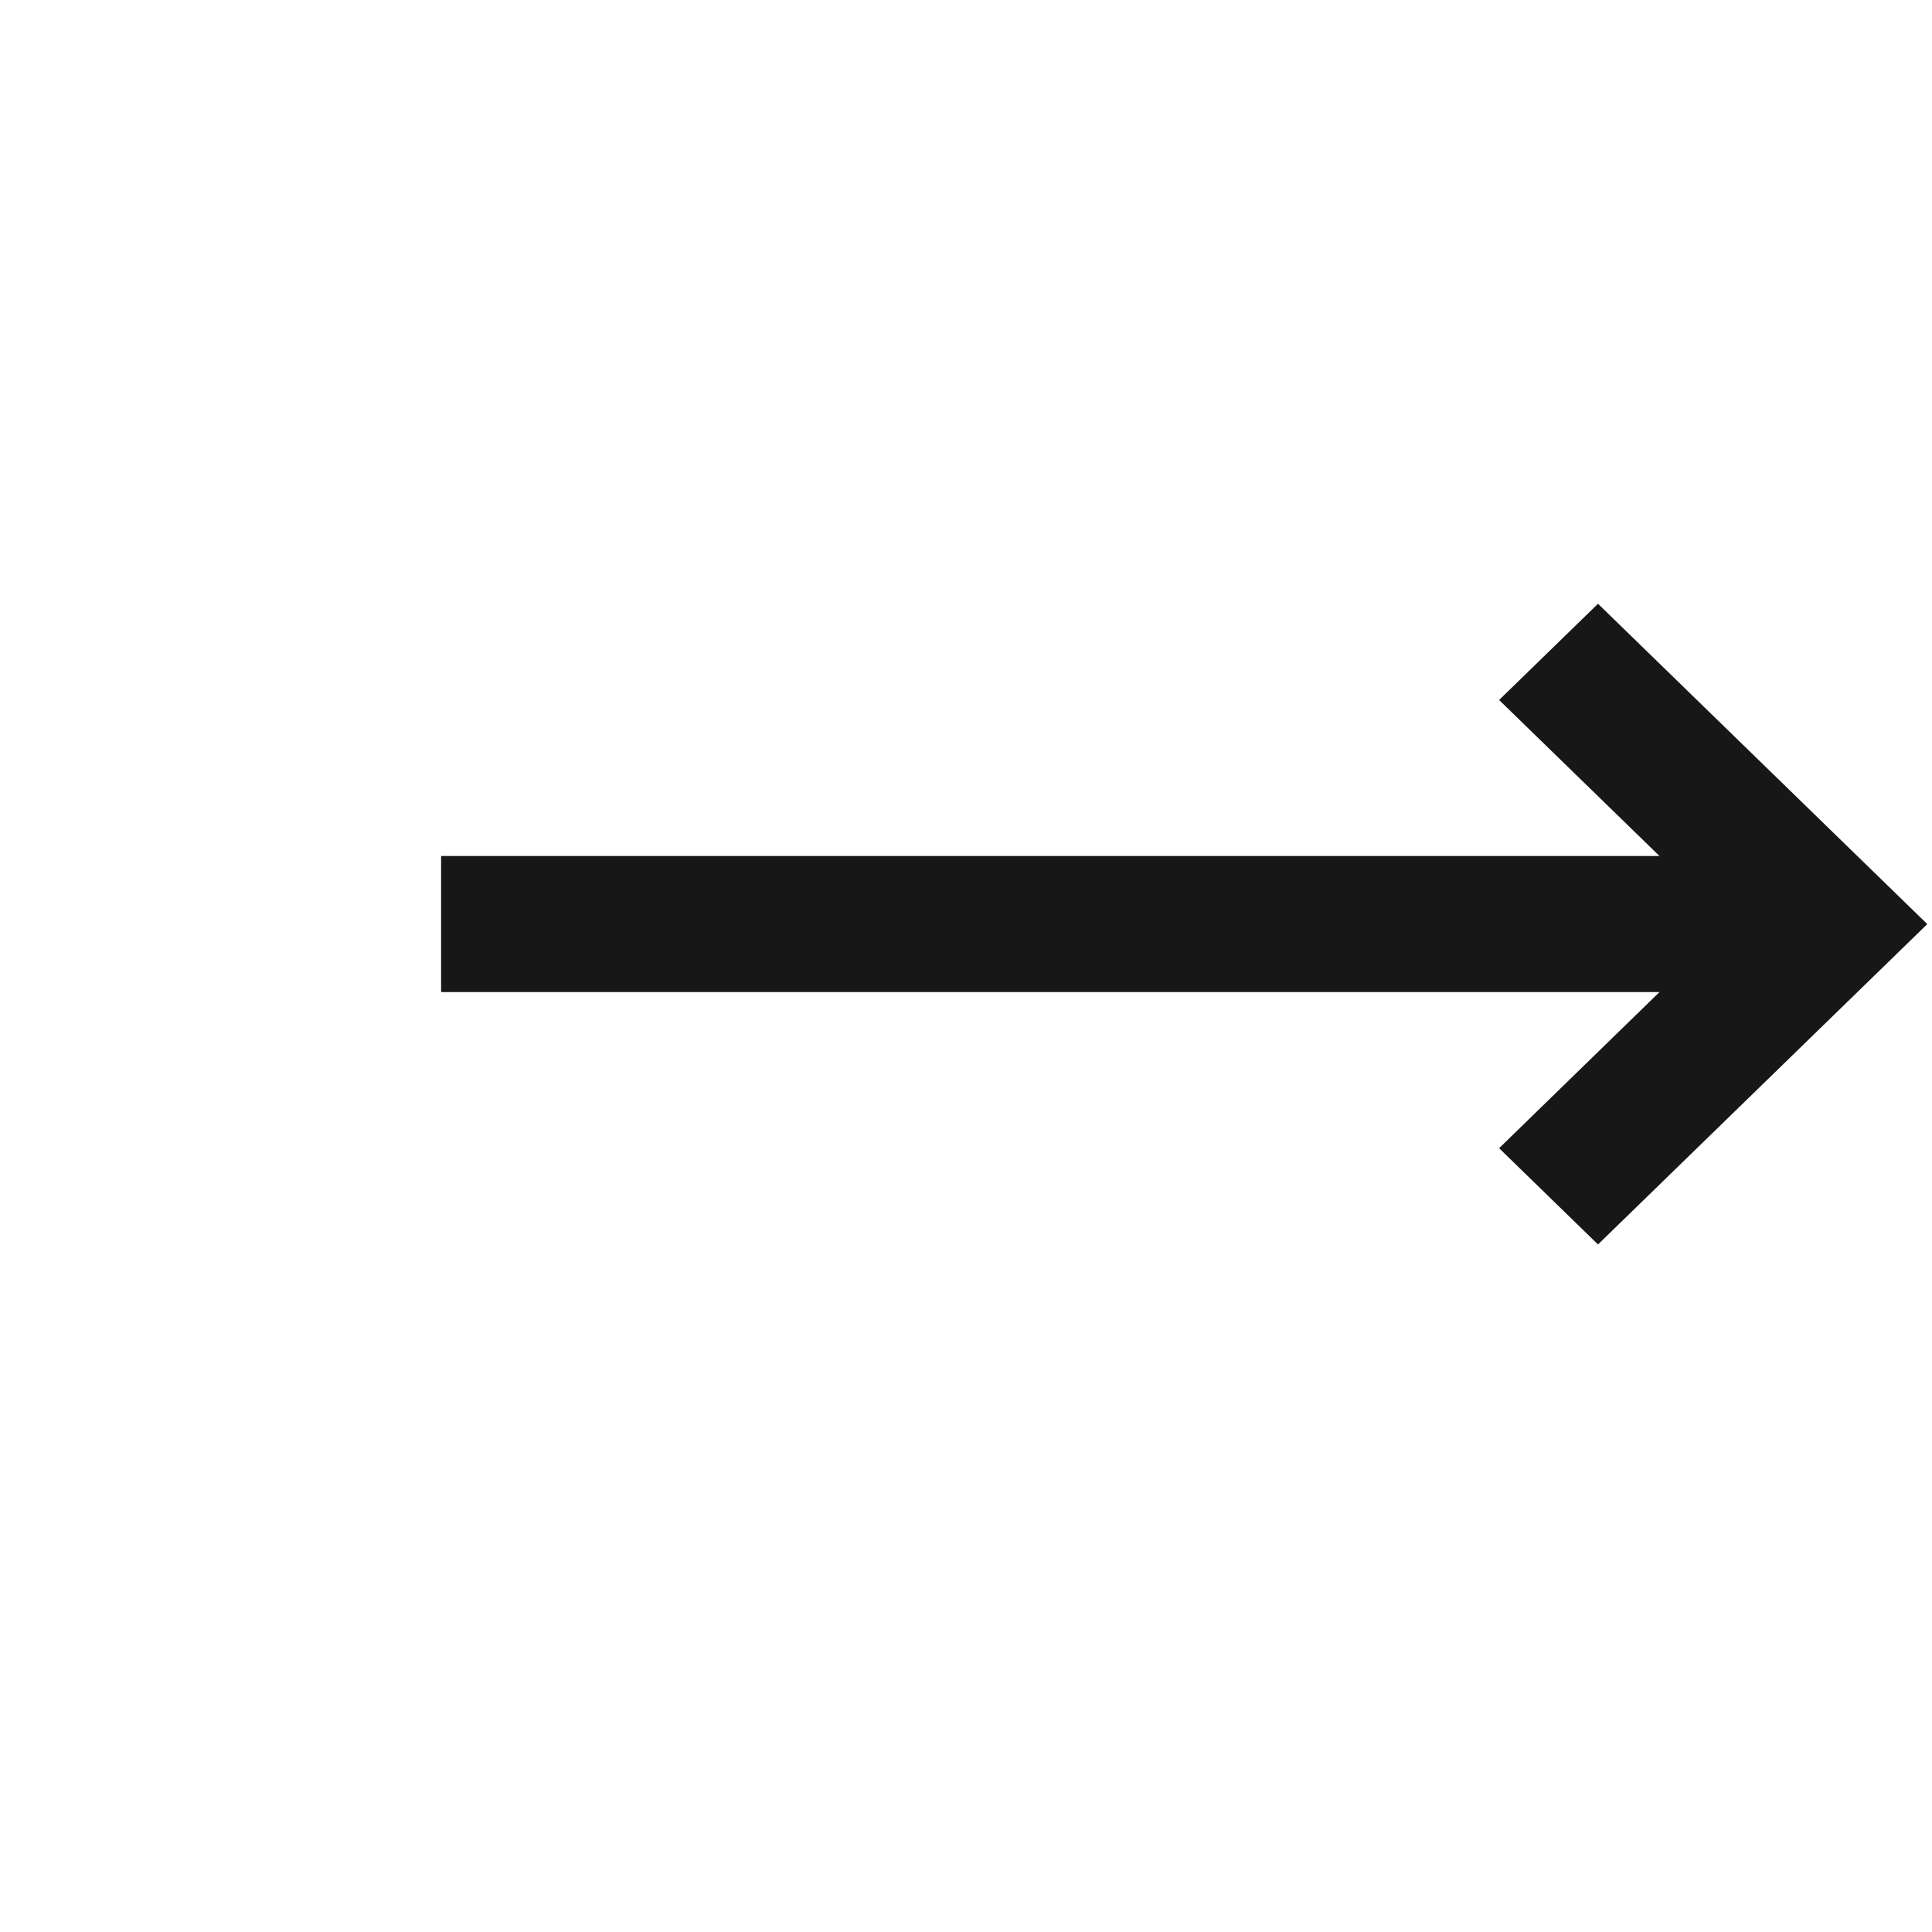
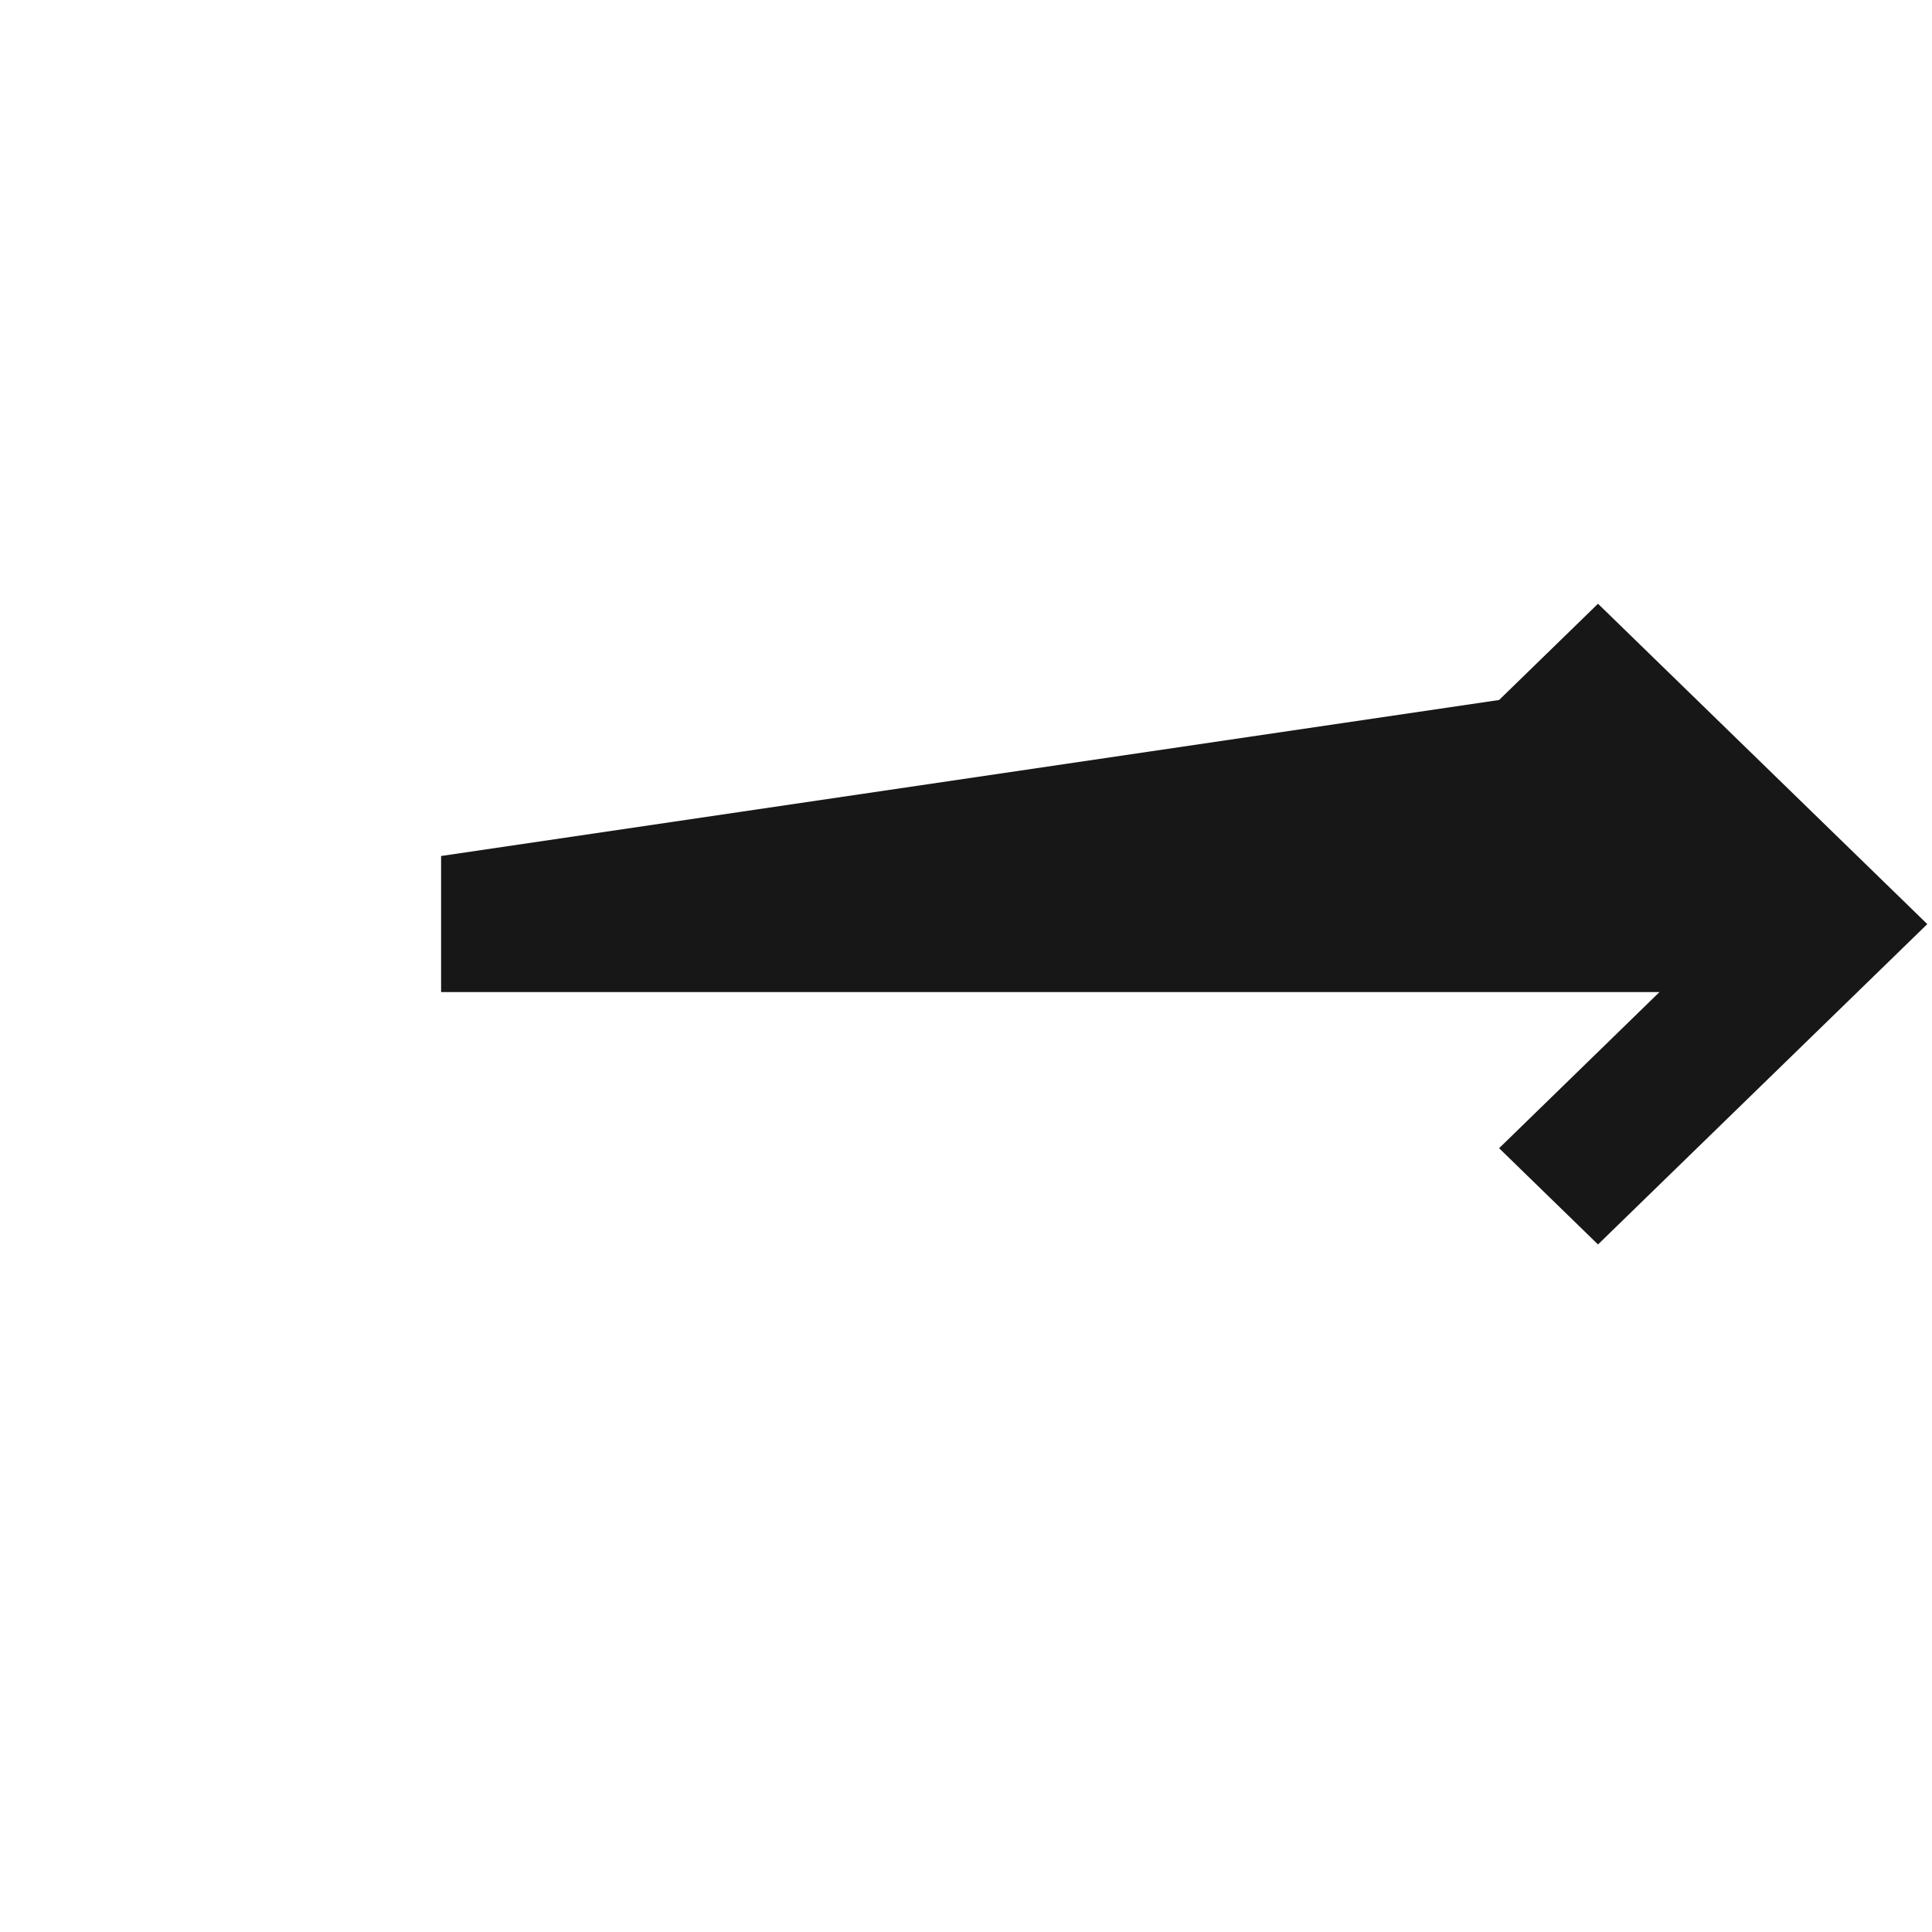
<svg xmlns="http://www.w3.org/2000/svg" width="16" height="16" viewBox="0 0 16 16" fill="none">
-   <path fill-rule="evenodd" clip-rule="evenodd" d="M3.653 8.216V7.089H13.743L12.415 5.797L13.234 5L15.961 7.653L13.234 10.306L12.415 9.509L13.743 8.216H3.653Z" fill="#171717" />
+   <path fill-rule="evenodd" clip-rule="evenodd" d="M3.653 8.216V7.089L12.415 5.797L13.234 5L15.961 7.653L13.234 10.306L12.415 9.509L13.743 8.216H3.653Z" fill="#171717" />
</svg>